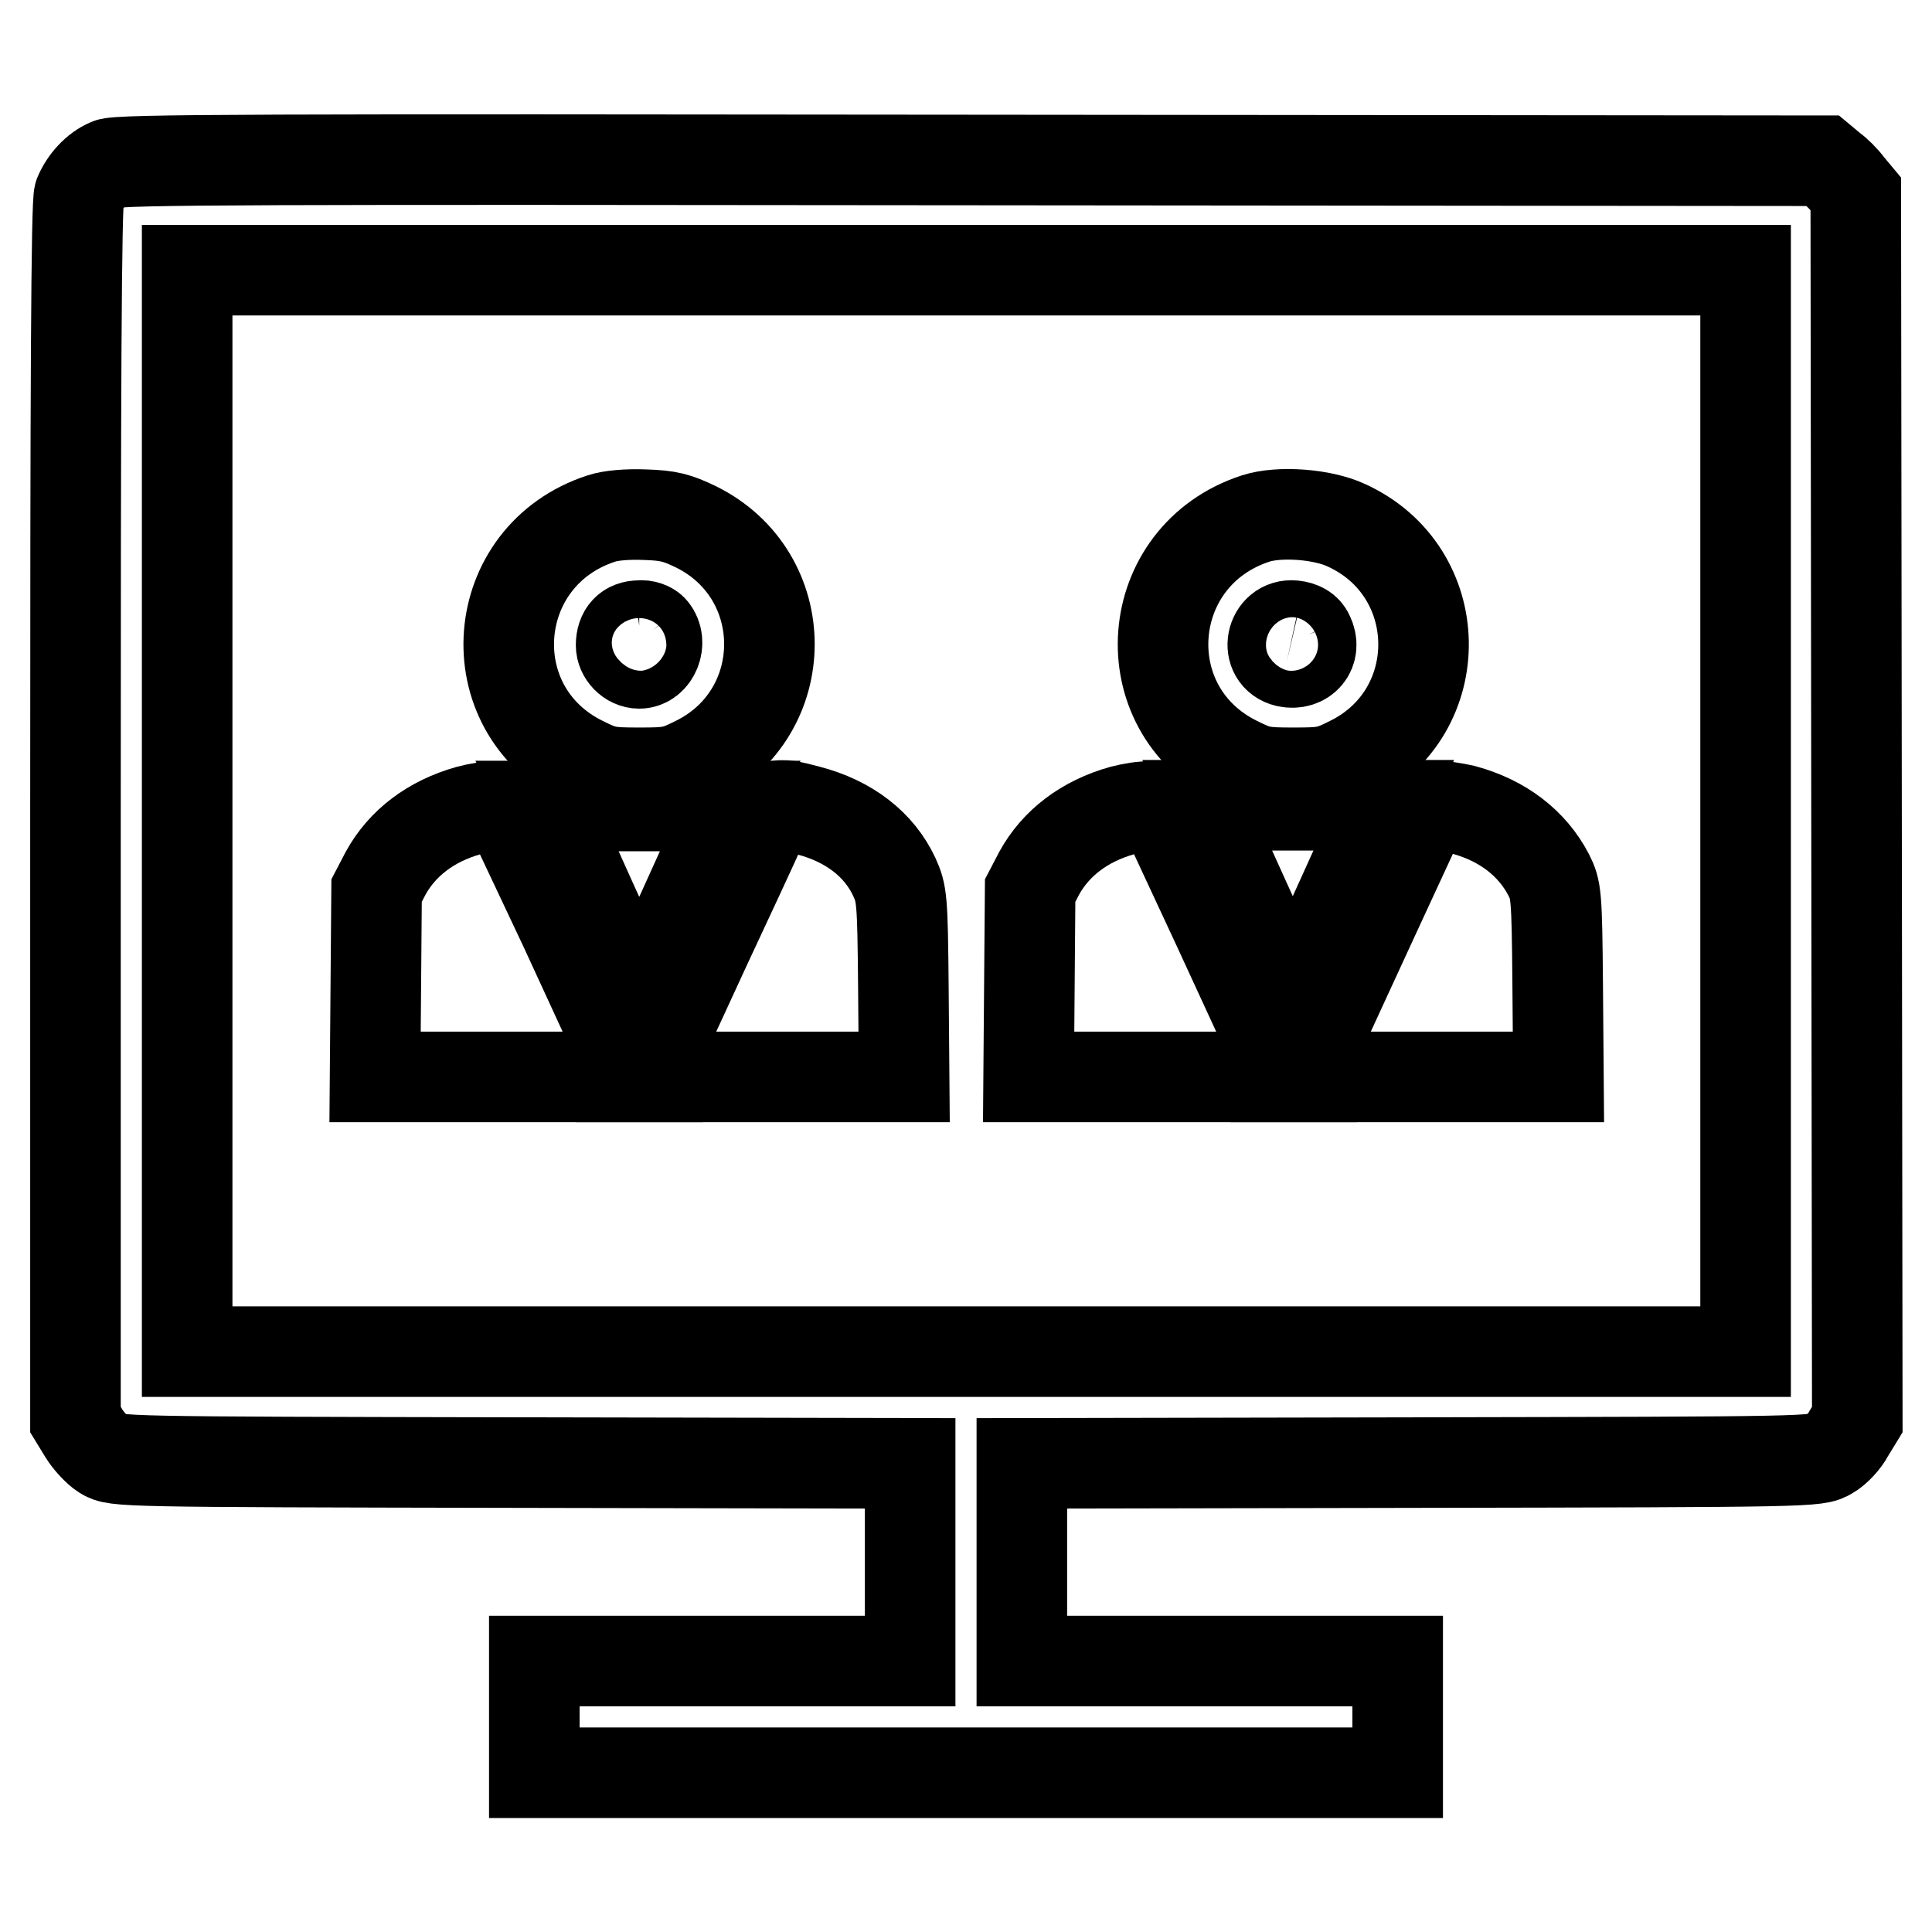
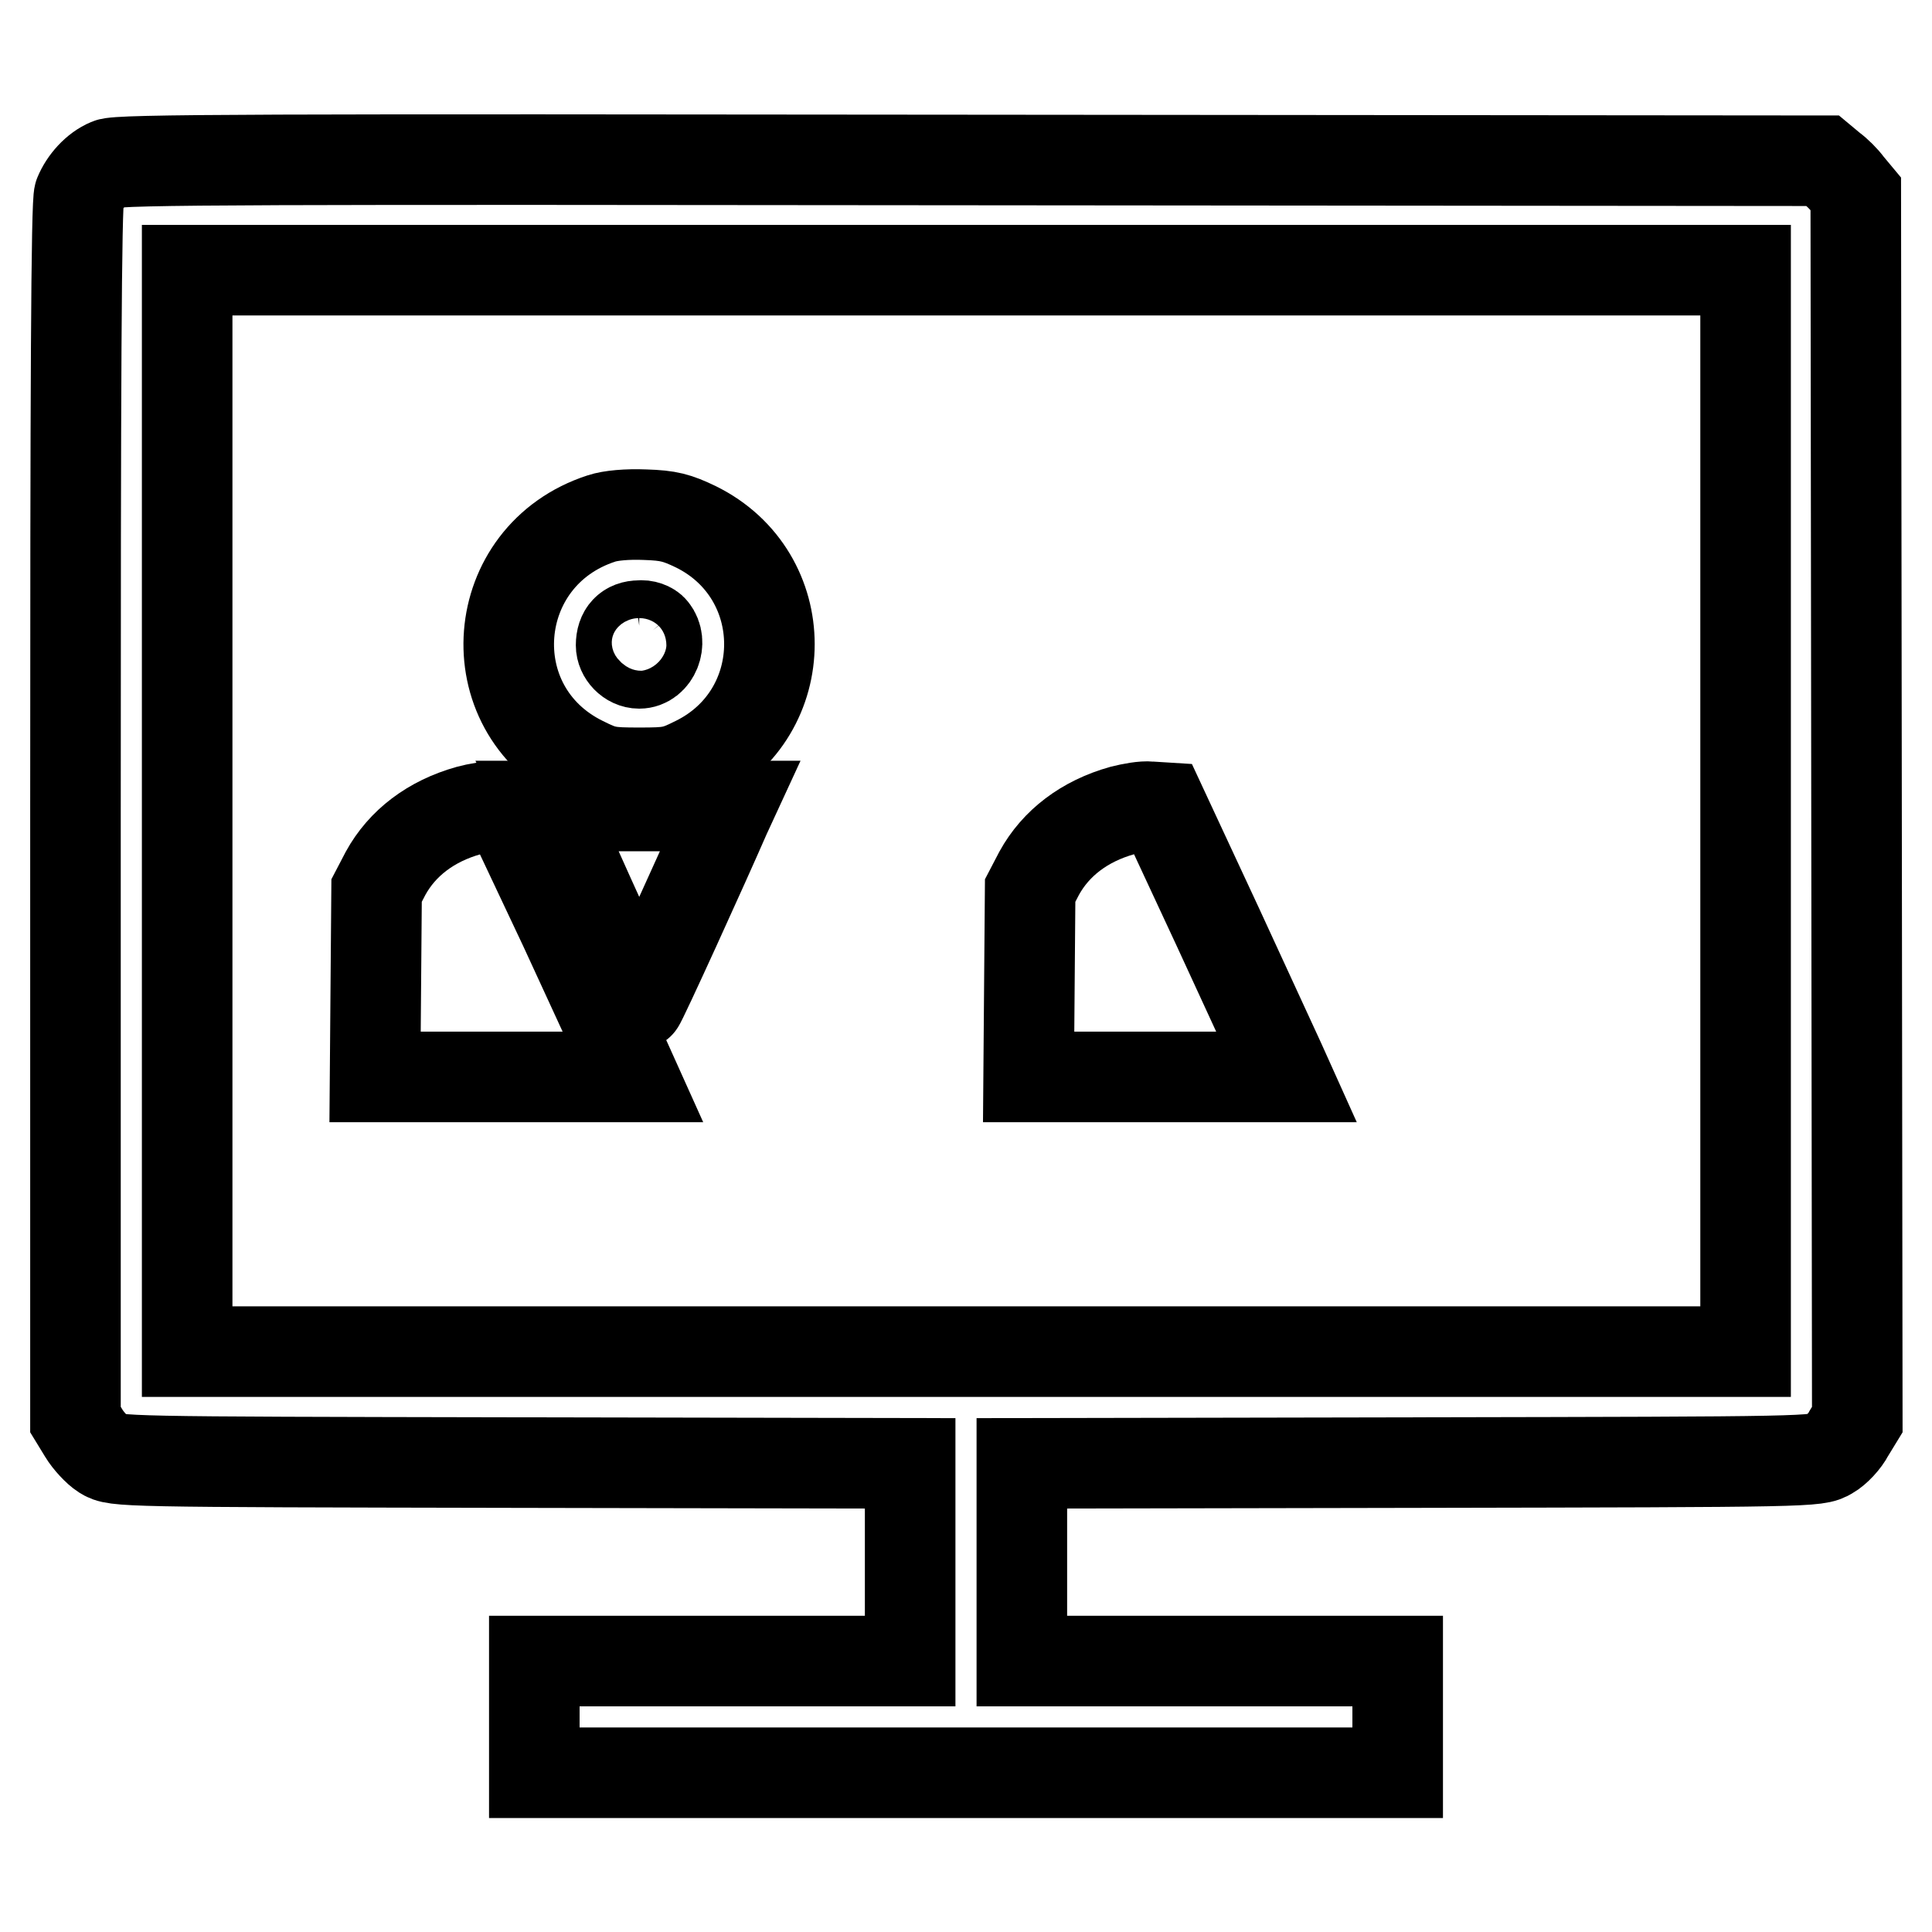
<svg xmlns="http://www.w3.org/2000/svg" version="1.1" x="0px" y="0px" viewBox="0 0 256 256" enable-background="new 0 0 256 256" xml:space="preserve">
  <g>
    <g>
      <g>
        <path stroke-width="12" fill-opacity="0" stroke="#000000" d="M14.4,21.7c-1.7,0.7-3.2,2.4-3.9,4.1c-0.4,0.9-0.5,25.9-0.5,81.8v80.5l1.1,1.8c0.6,1,1.8,2.3,2.6,2.8c1.6,1,2.1,1,54.3,1.1l52.6,0.1V207v13.1H95.7H70.8v7.4v7.4H128h57.2v-7.4v-7.4h-24.9h-24.9V207v-13.1l52.7-0.1c52.2-0.1,52.6-0.1,54.3-1.1c0.9-0.5,2.1-1.8,2.6-2.8l1.1-1.8l-0.1-81.2l-0.1-81.2l-1-1.2c-0.5-0.7-1.5-1.7-2.2-2.2l-1.2-1l-112.8-0.1C35.3,21.1,15.5,21.1,14.4,21.7z M231.3,107.4v71.7H128H24.8v-71.7V35.8H128h103.3V107.4z" />
        <path stroke-width="12" fill-opacity="0" stroke="#000000" d="M79.7,68.7c-15.1,4.9-16.7,25.2-2.5,32.2c2.8,1.4,3.4,1.5,7.5,1.5c4.1,0,4.7-0.1,7.5-1.5c13-6.4,13-24.7,0-31.1c-2.5-1.2-3.6-1.5-6.7-1.6C83.1,68.1,80.9,68.3,79.7,68.7z M86.5,83.5c1.3,1.6,0.2,4.4-1.8,4.4c-1.3,0-2.4-1.2-2.4-2.4c0-1.7,0.9-2.6,2.4-2.6C85.4,82.8,86.2,83.1,86.5,83.5z" />
-         <path stroke-width="12" fill-opacity="0" stroke="#000000" d="M166.4,68.7c-15.1,4.9-16.7,25.2-2.5,32.2c2.8,1.4,3.4,1.5,7.5,1.5c4.1,0,4.7-0.1,7.5-1.5c13.2-6.5,12.9-25.2-0.5-31.3C175.2,68.1,169.5,67.7,166.4,68.7z M173.4,84.1c1.1,2.2-0.6,4.1-2.9,3.6c-3-0.7-2.1-5.1,0.9-4.8C172.4,83,173.1,83.4,173.4,84.1z" />
        <path stroke-width="12" fill-opacity="0" stroke="#000000" d="M62.1,107.4c-5,1.4-8.8,4.3-11,8.3l-1.2,2.3l-0.1,12.3l-0.1,12.4h17.1h17.1l-0.9-2c-0.5-1.1-4.2-9.1-8.2-17.8L67.3,107l-1.6-0.1C64.9,106.8,63.2,107.1,62.1,107.4z" />
        <path stroke-width="12" fill-opacity="0" stroke="#000000" d="M73.3,108C76,114.3,84.5,133,84.7,133c0.2,0,8.7-18.7,11.4-24.9l0.6-1.3H84.7H72.7L73.3,108z" />
-         <path stroke-width="12" fill-opacity="0" stroke="#000000" d="M100.6,110.1c-0.8,1.8-4,8.7-7,15.1c-3,6.5-6,13-6.7,14.6l-1.3,2.9h17.1h17.1l-0.1-12.1c-0.1-11.5-0.2-12.2-1.2-14.4c-2-4.3-6-7.4-11.4-8.8C102.6,106.2,102.4,106.3,100.6,110.1z" />
        <path stroke-width="12" fill-opacity="0" stroke="#000000" d="M148.7,107.4c-5,1.4-8.8,4.3-11,8.3l-1.2,2.3l-0.1,12.3l-0.1,12.4h17.1h17.1l-0.9-2c-0.5-1.1-4.2-9.1-8.2-17.8L154,107l-1.6-0.1C151.5,106.8,149.9,107.1,148.7,107.4z" />
-         <path stroke-width="12" fill-opacity="0" stroke="#000000" d="M159.9,108c2.7,6.2,11.2,24.9,11.4,24.9c0.2,0,8.7-18.7,11.4-24.9l0.6-1.3h-11.9h-11.9L159.9,108z" />
-         <path stroke-width="12" fill-opacity="0" stroke="#000000" d="M188.7,107.1c-0.2,0.4-12.4,26.8-15.1,32.7l-1.3,2.9h17.1h17.1l-0.1-12.4c-0.1-11.9-0.2-12.4-1.2-14.4c-2.2-4.2-6.1-7.2-11.3-8.6C191.1,106.7,189,106.6,188.7,107.1z" />
      </g>
    </g>
  </g>
</svg>